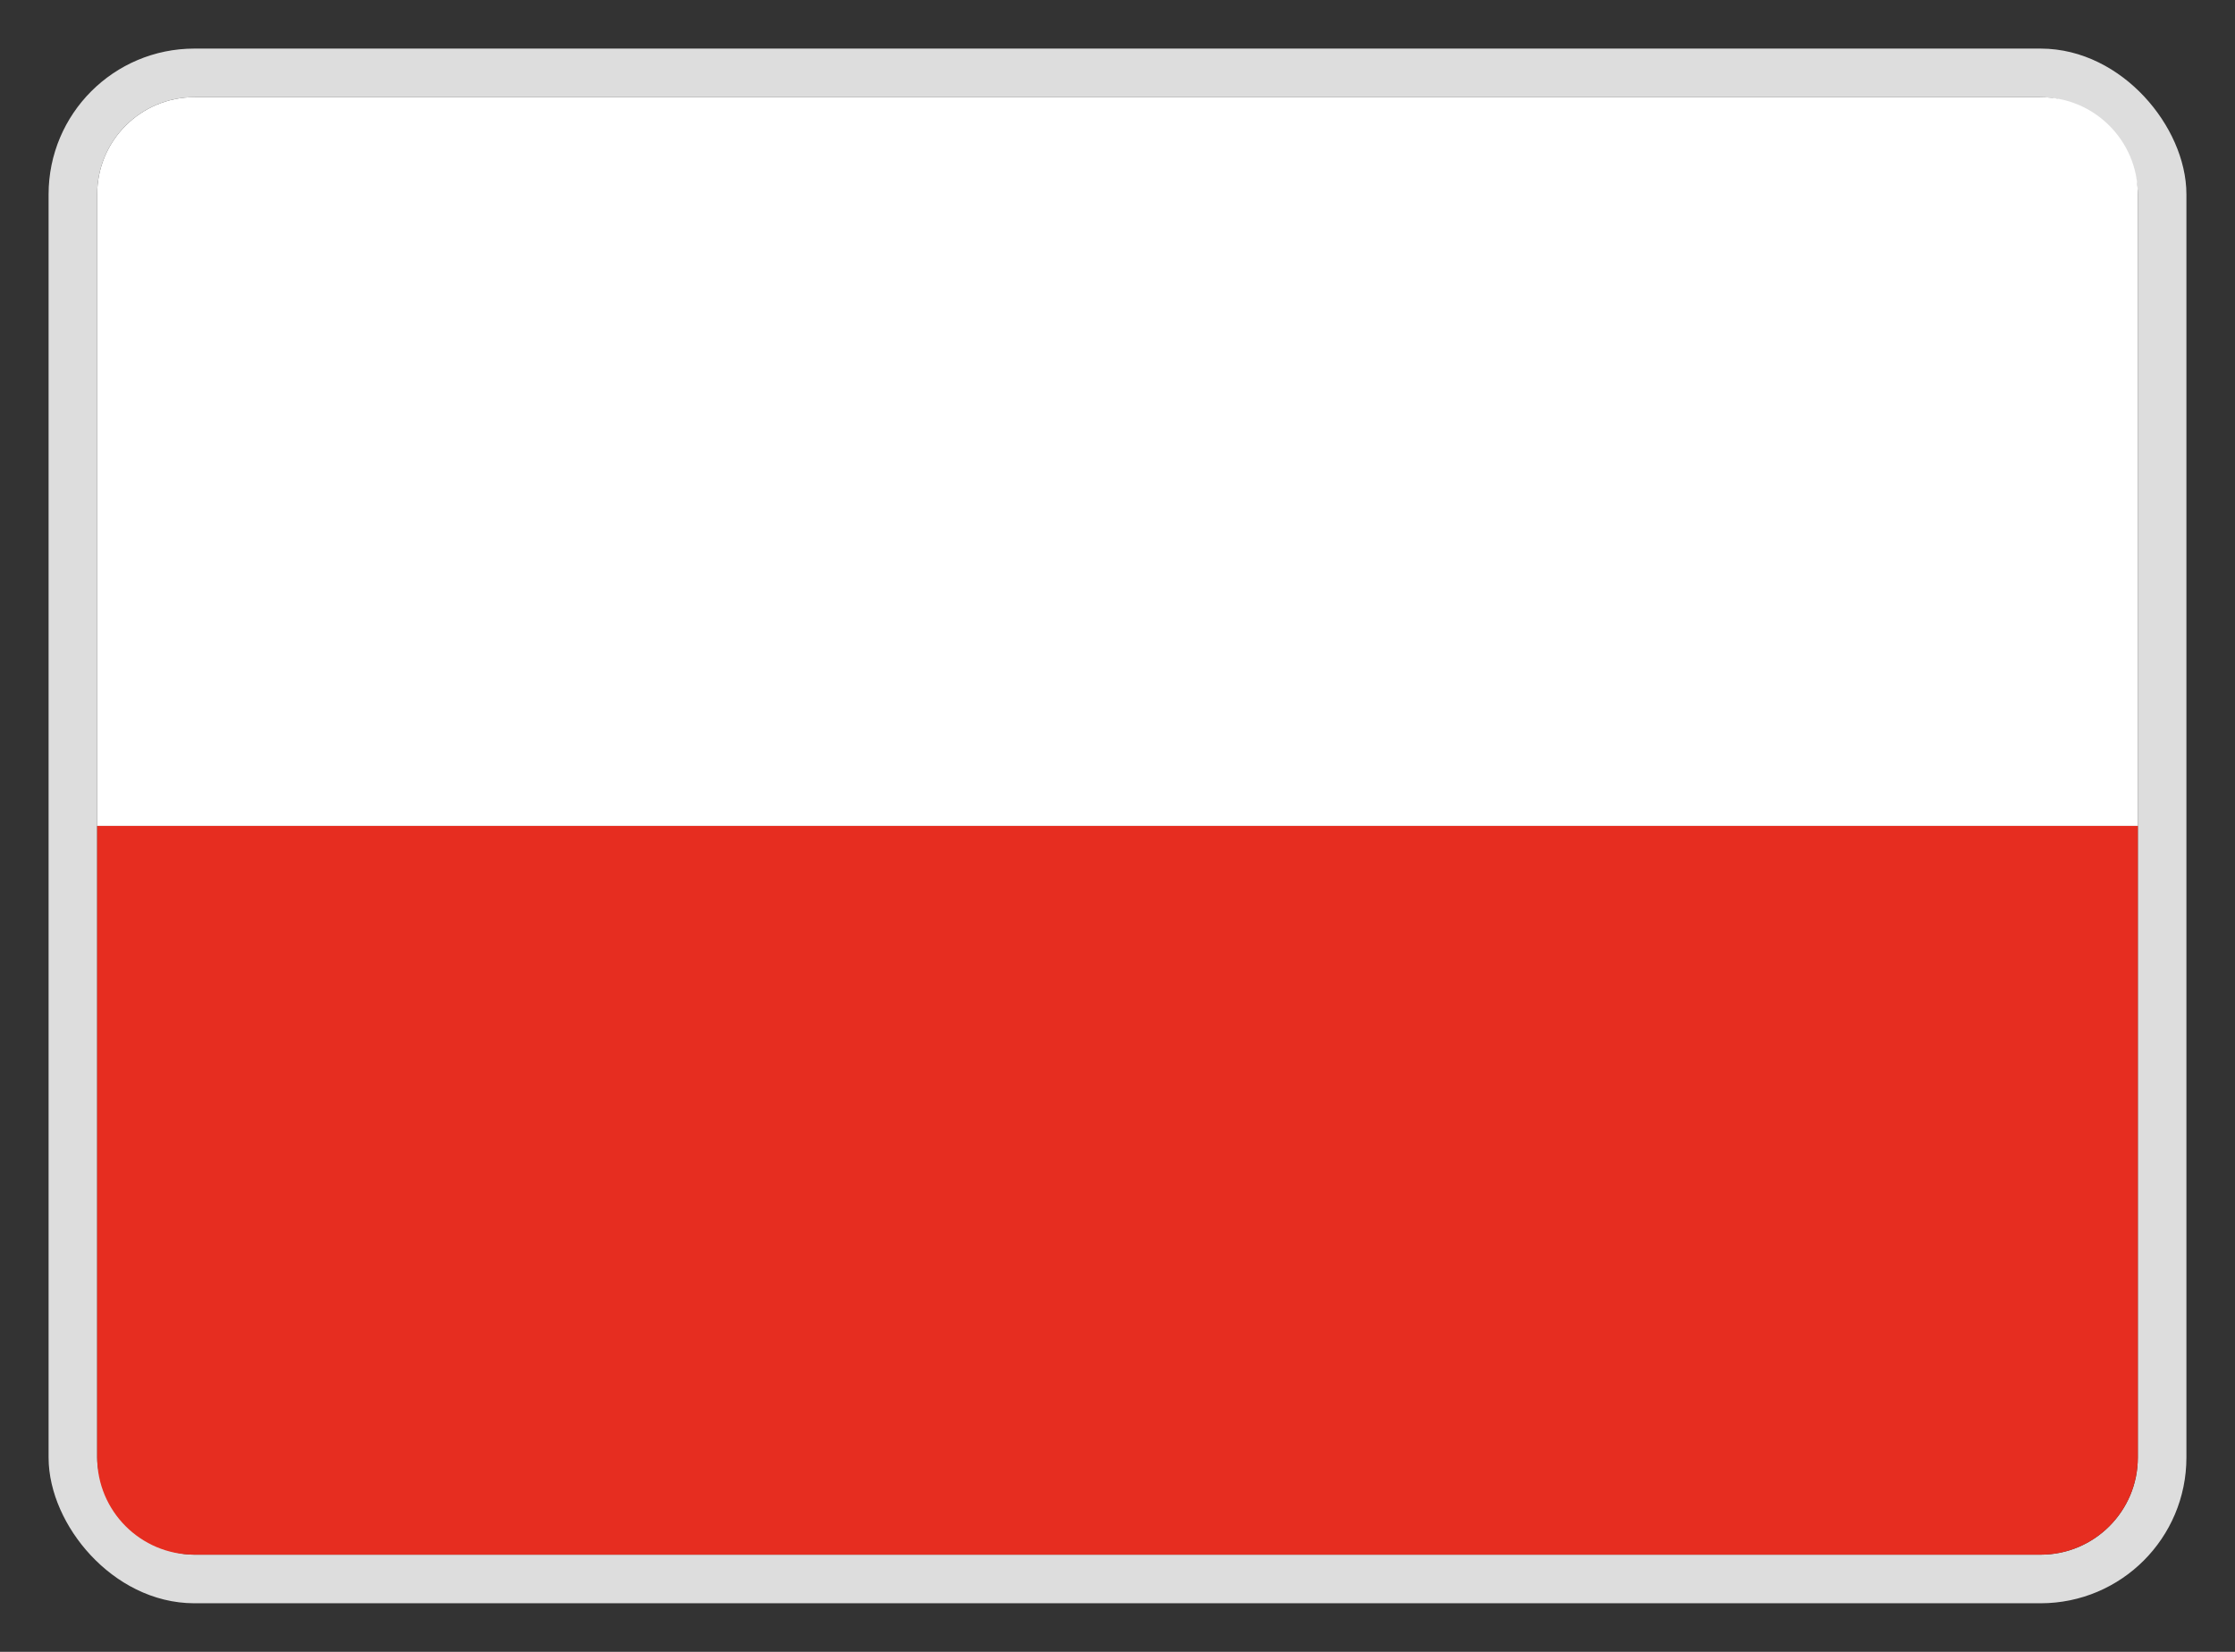
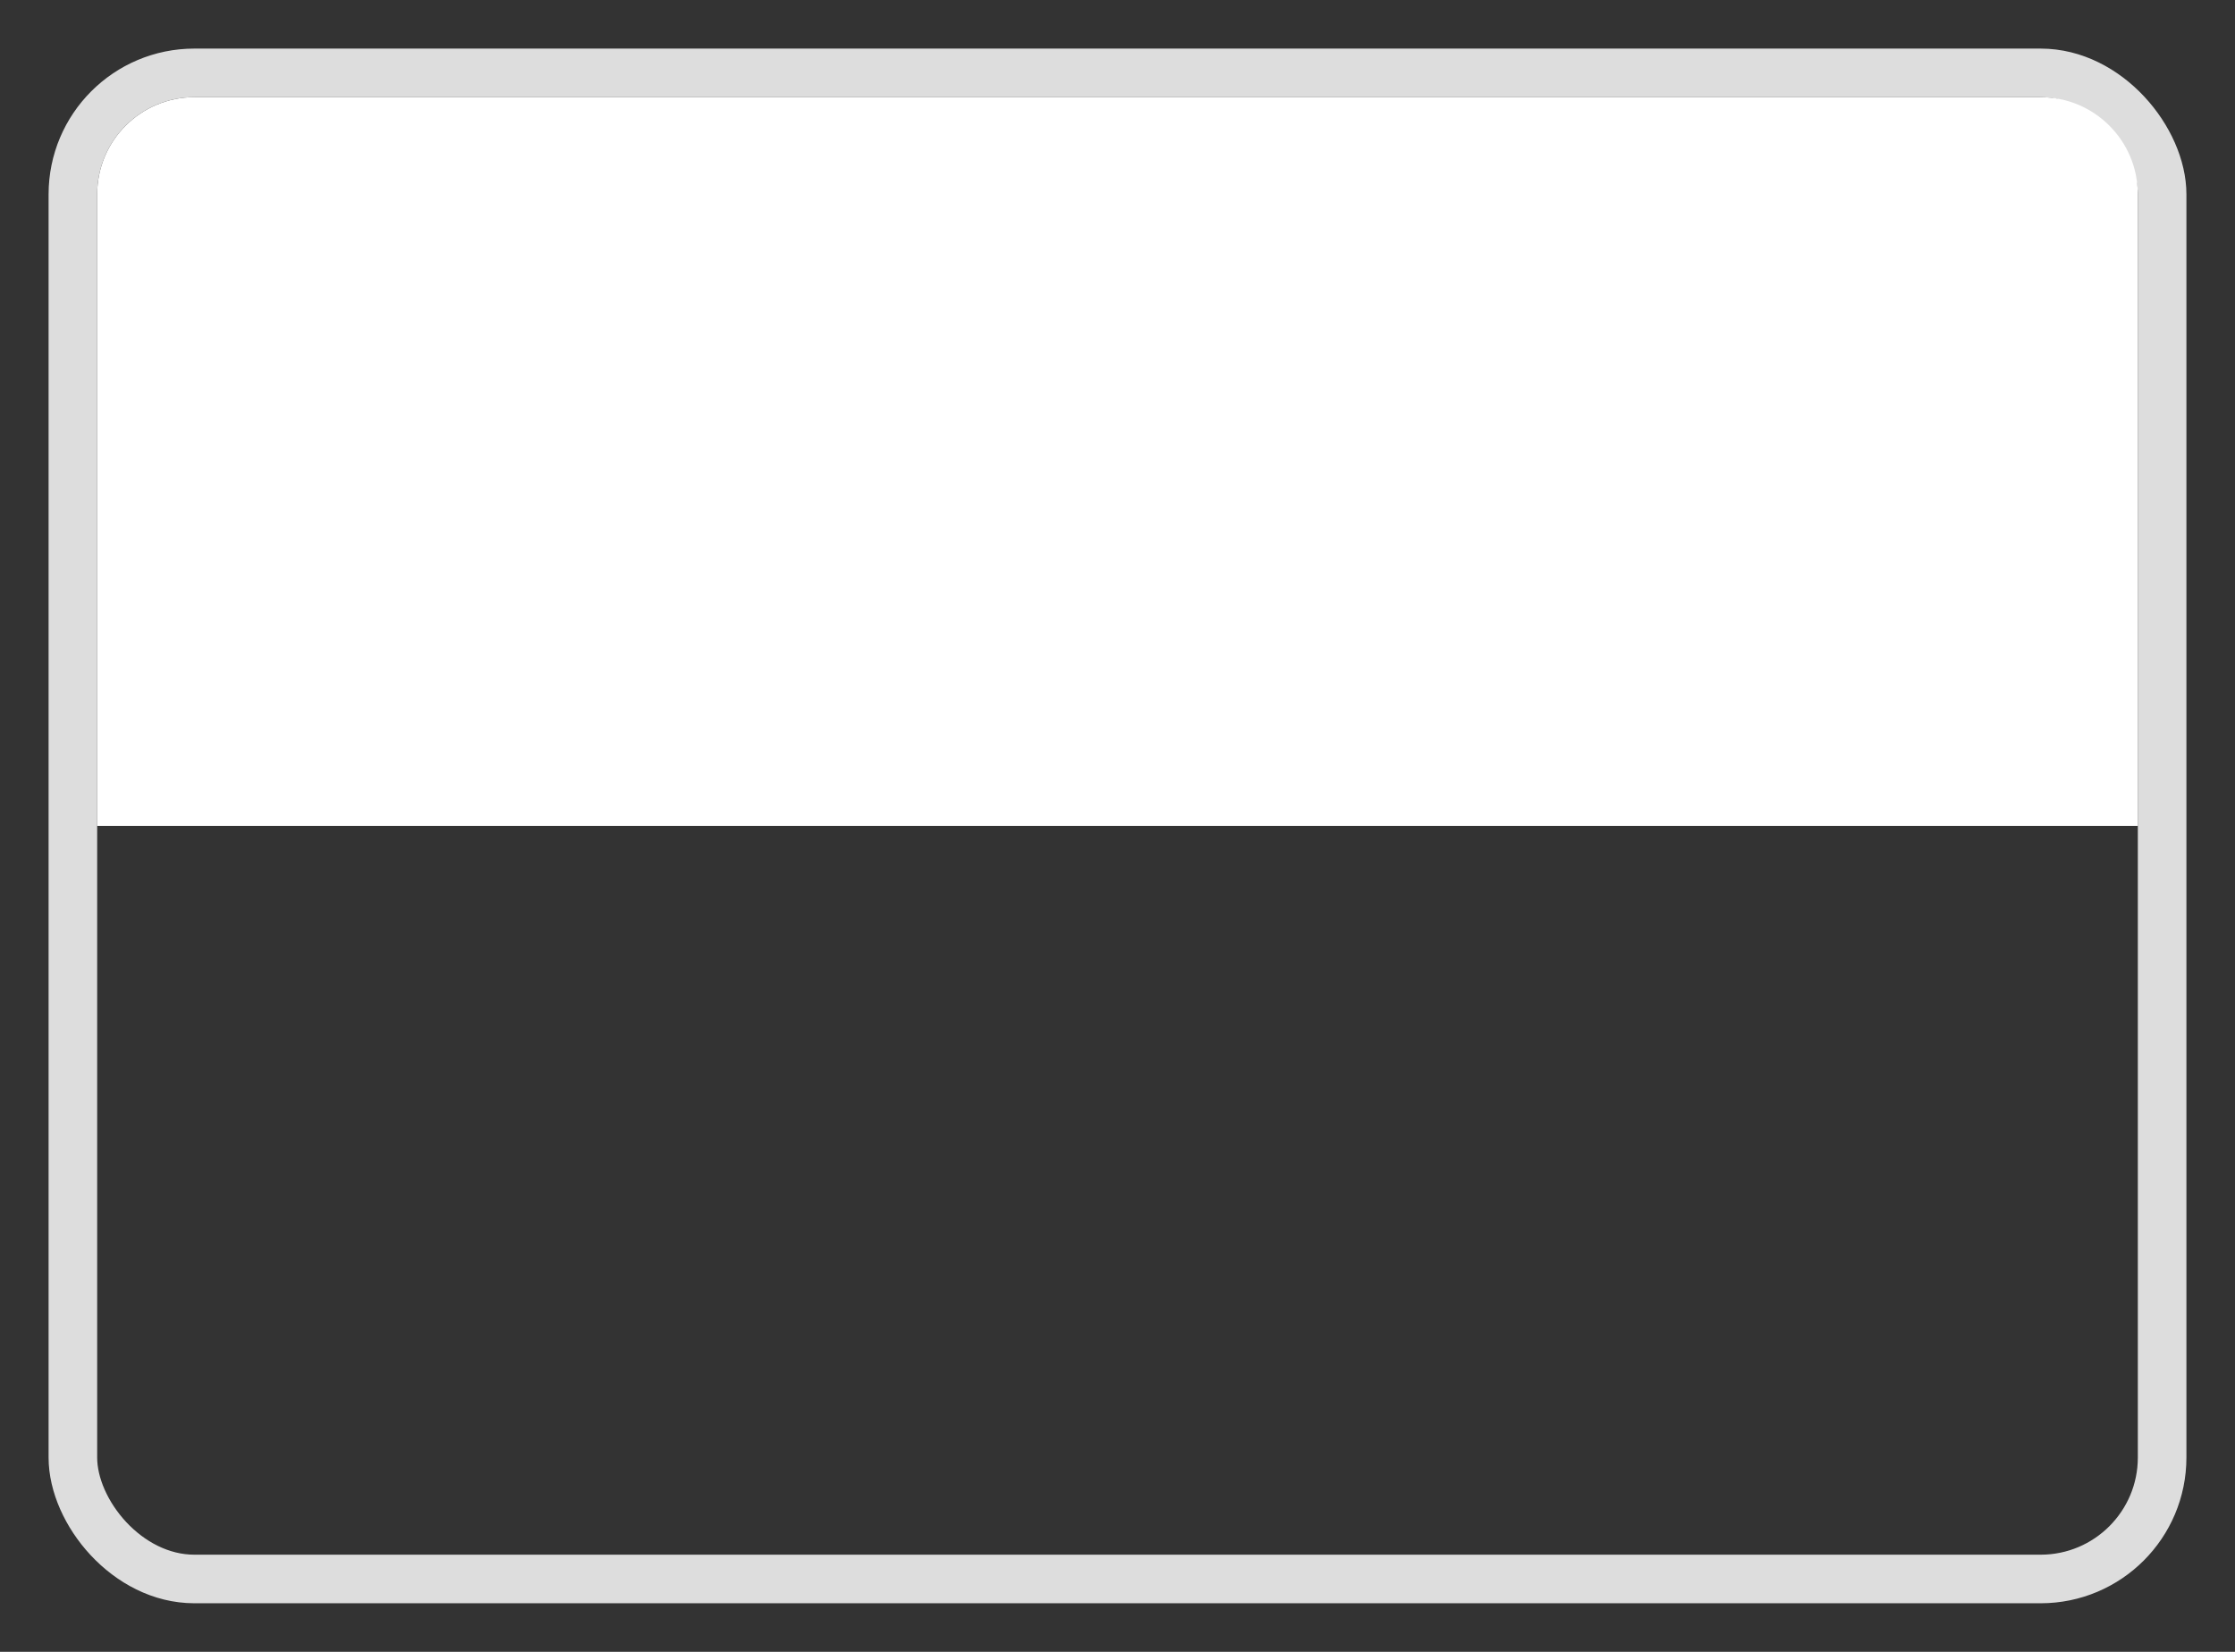
<svg xmlns="http://www.w3.org/2000/svg" width="23" height="17" viewBox="0 0 23 17" fill="none">
  <rect x="0" y="0" width="23" height="17" fill="#333333" stroke="none" />
  <rect x="0.75" y="0.75" width="21.5" height="15.5" rx="1.25" stroke="#DDDDDD" stroke-width="0.5" />
  <path d="M1 2C1 1.448 1.448 1 2 1H21C21.552 1 22 1.448 22 2V8.5H1V2Z" fill="white" />
-   <path d="M1 8.5H22V15C22 15.552 21.552 16 21 16H2C1.448 16 1 15.552 1 15V8.5Z" fill="#E62D20" />
</svg>